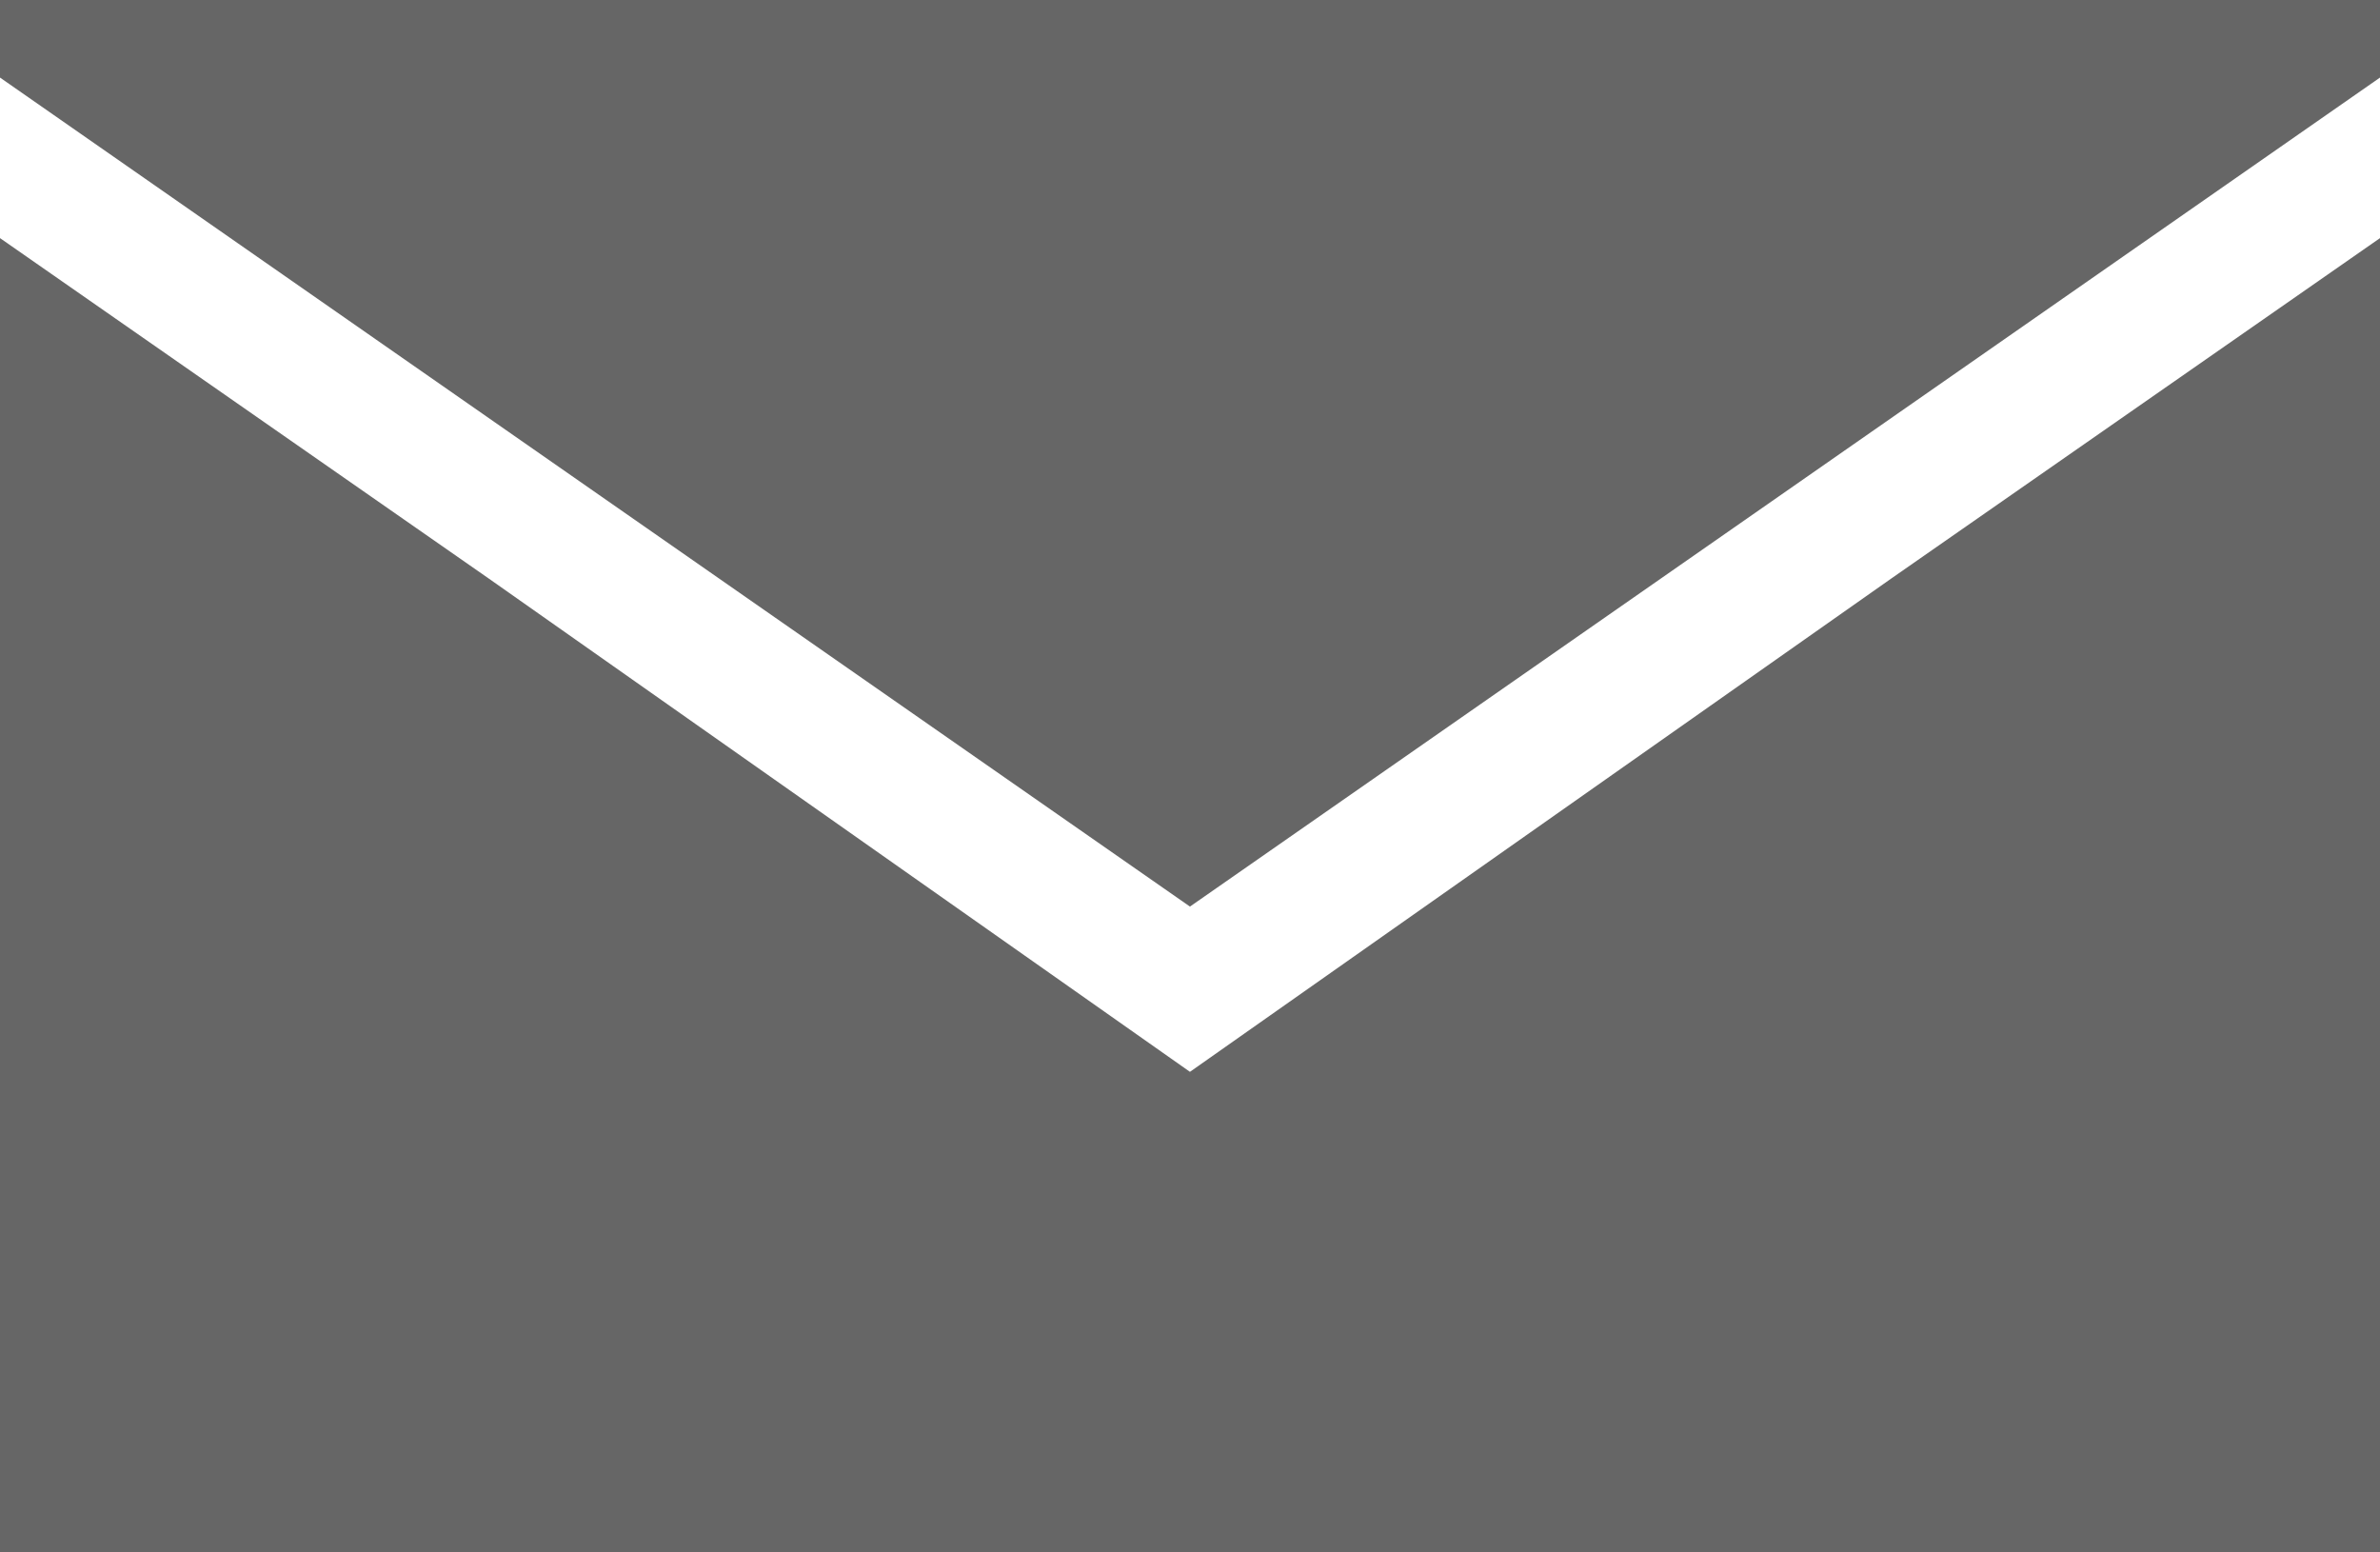
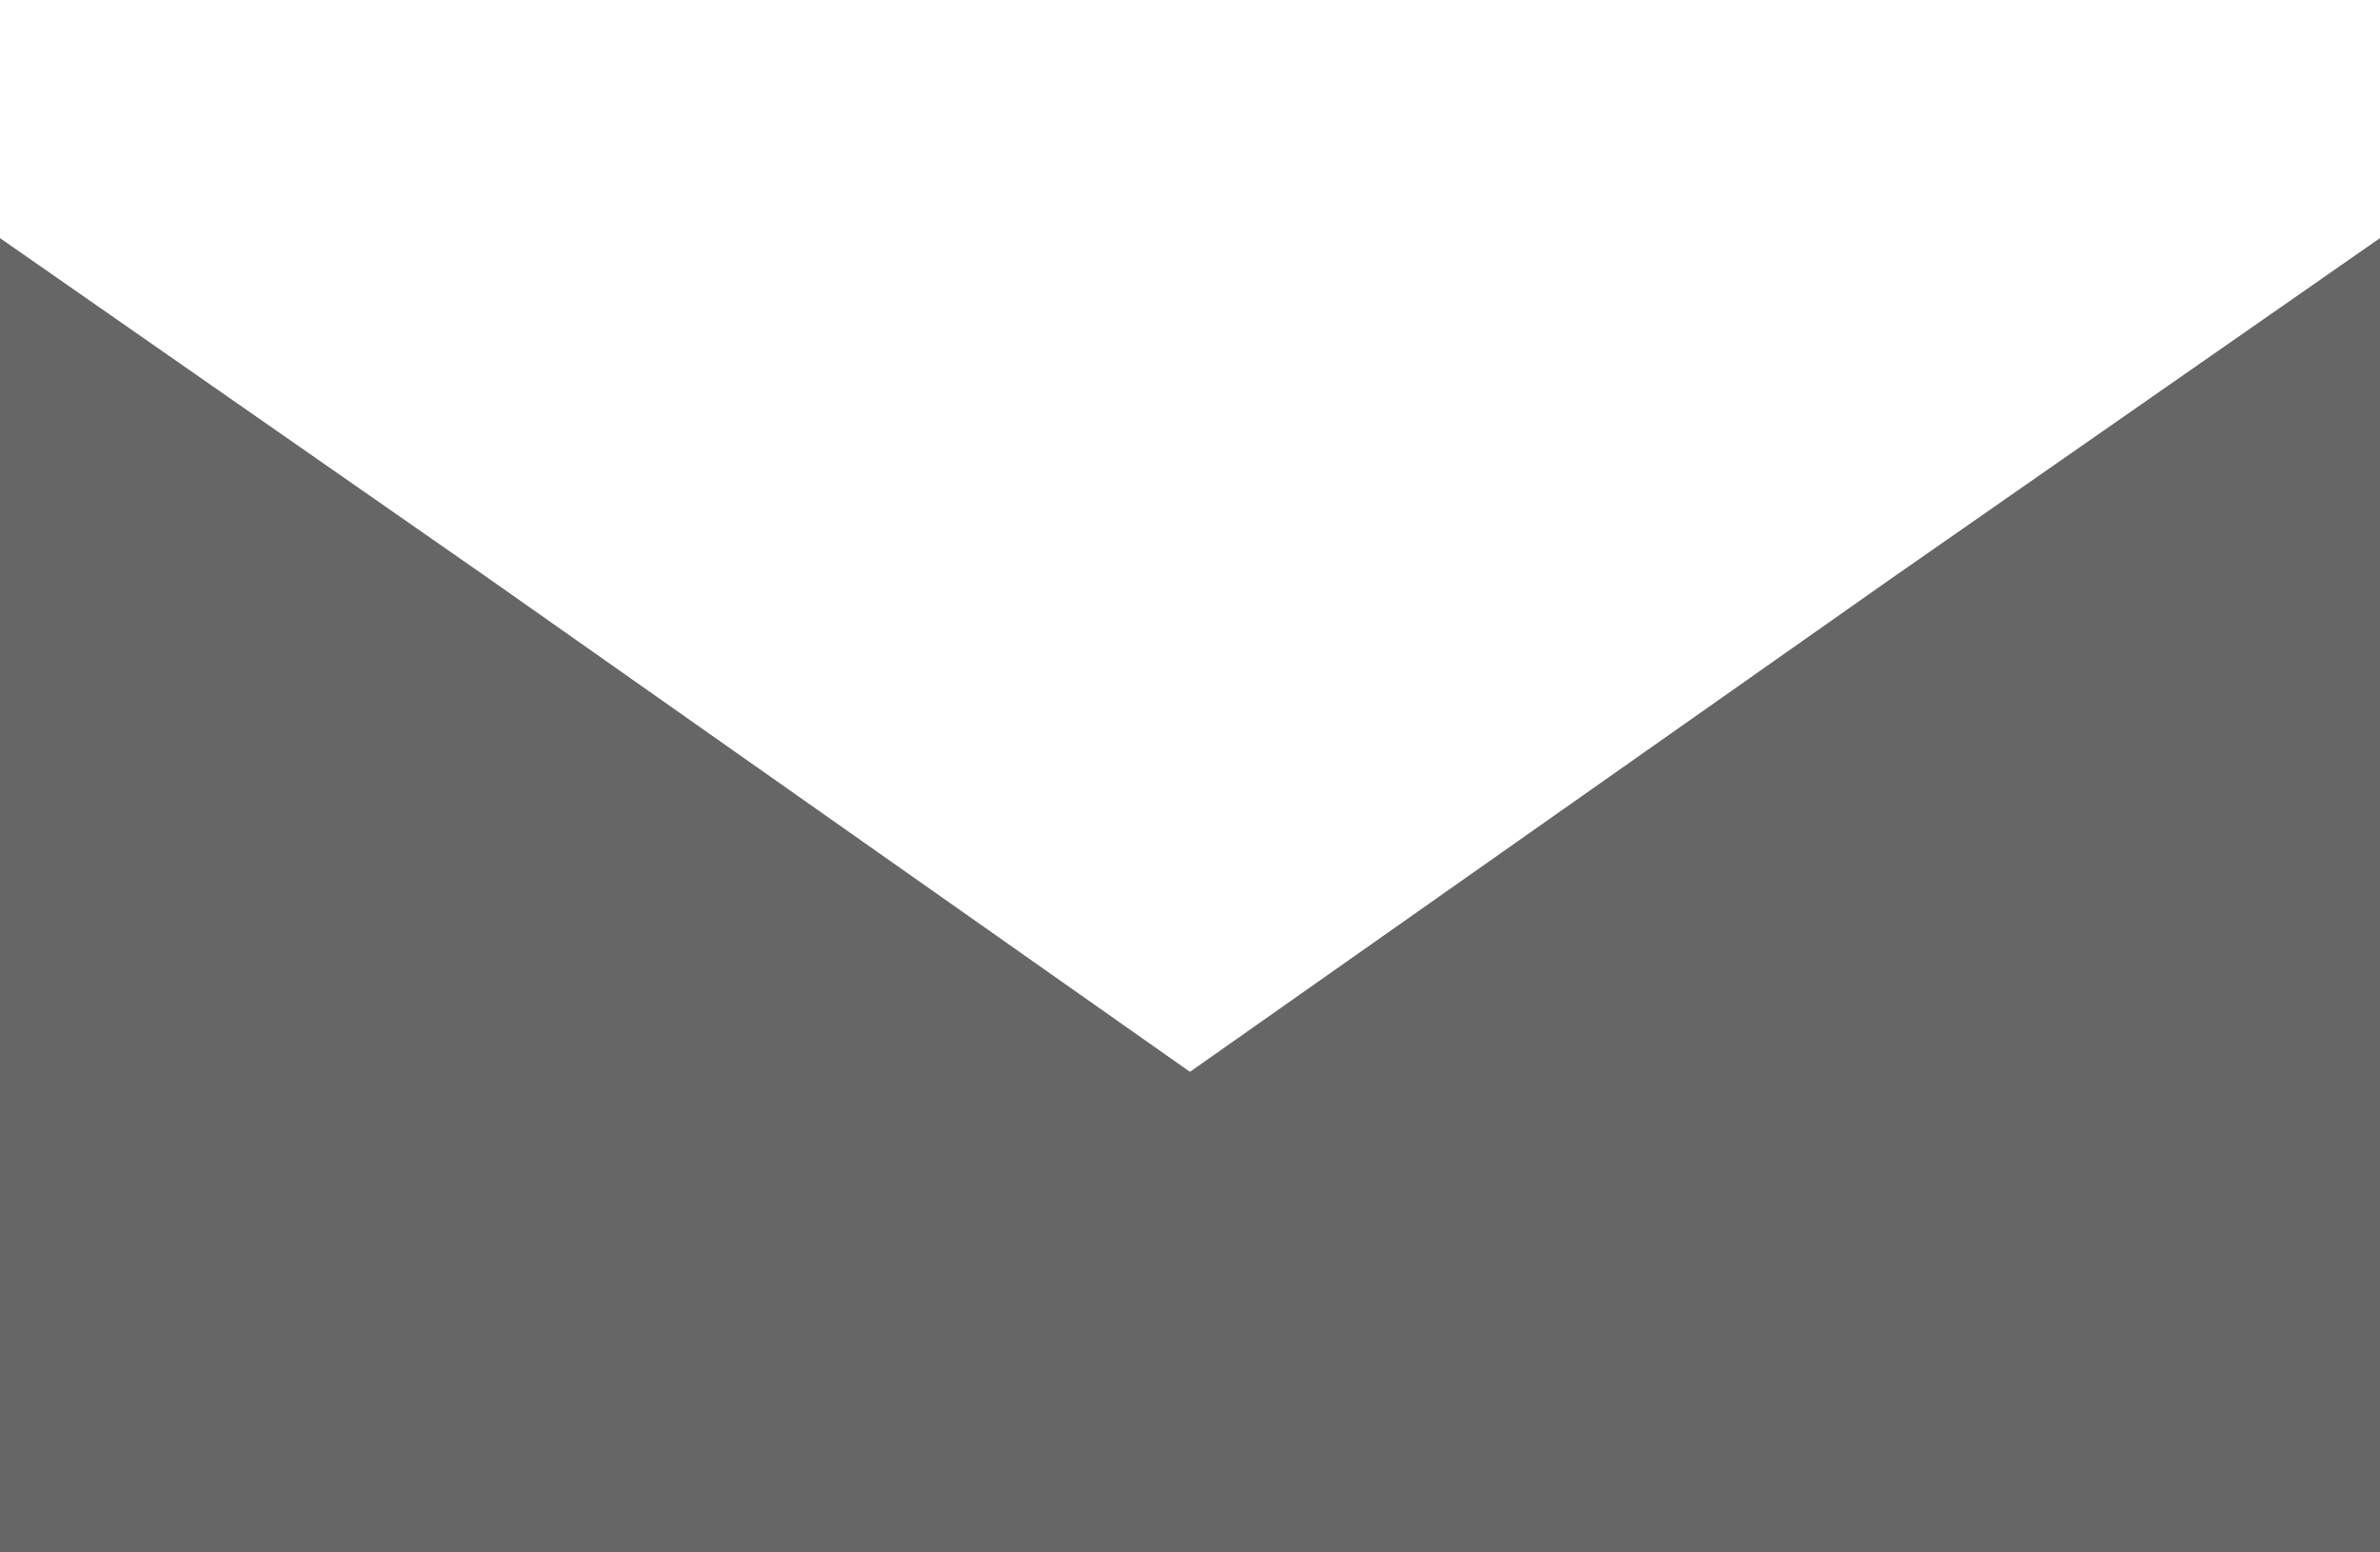
<svg xmlns="http://www.w3.org/2000/svg" version="1.1" id="Layer_1" x="0px" y="0px" width="23.723px" height="15.469px" viewBox="0 0 23.723 15.469" enable-background="new 0 0 23.723 15.469" xml:space="preserve">
  <g>
    <g>
-       <path fill="#666666" d="M0,0v0.773l11.861,8.262l11.862-8.262V0H0z M0,0" />
      <path fill="#666666" d="M11.861,10.682L4.875,5.768L0,2.373v13.096h23.723V2.373l-4.875,3.395L11.861,10.682z M11.861,10.682" />
    </g>
  </g>
</svg>